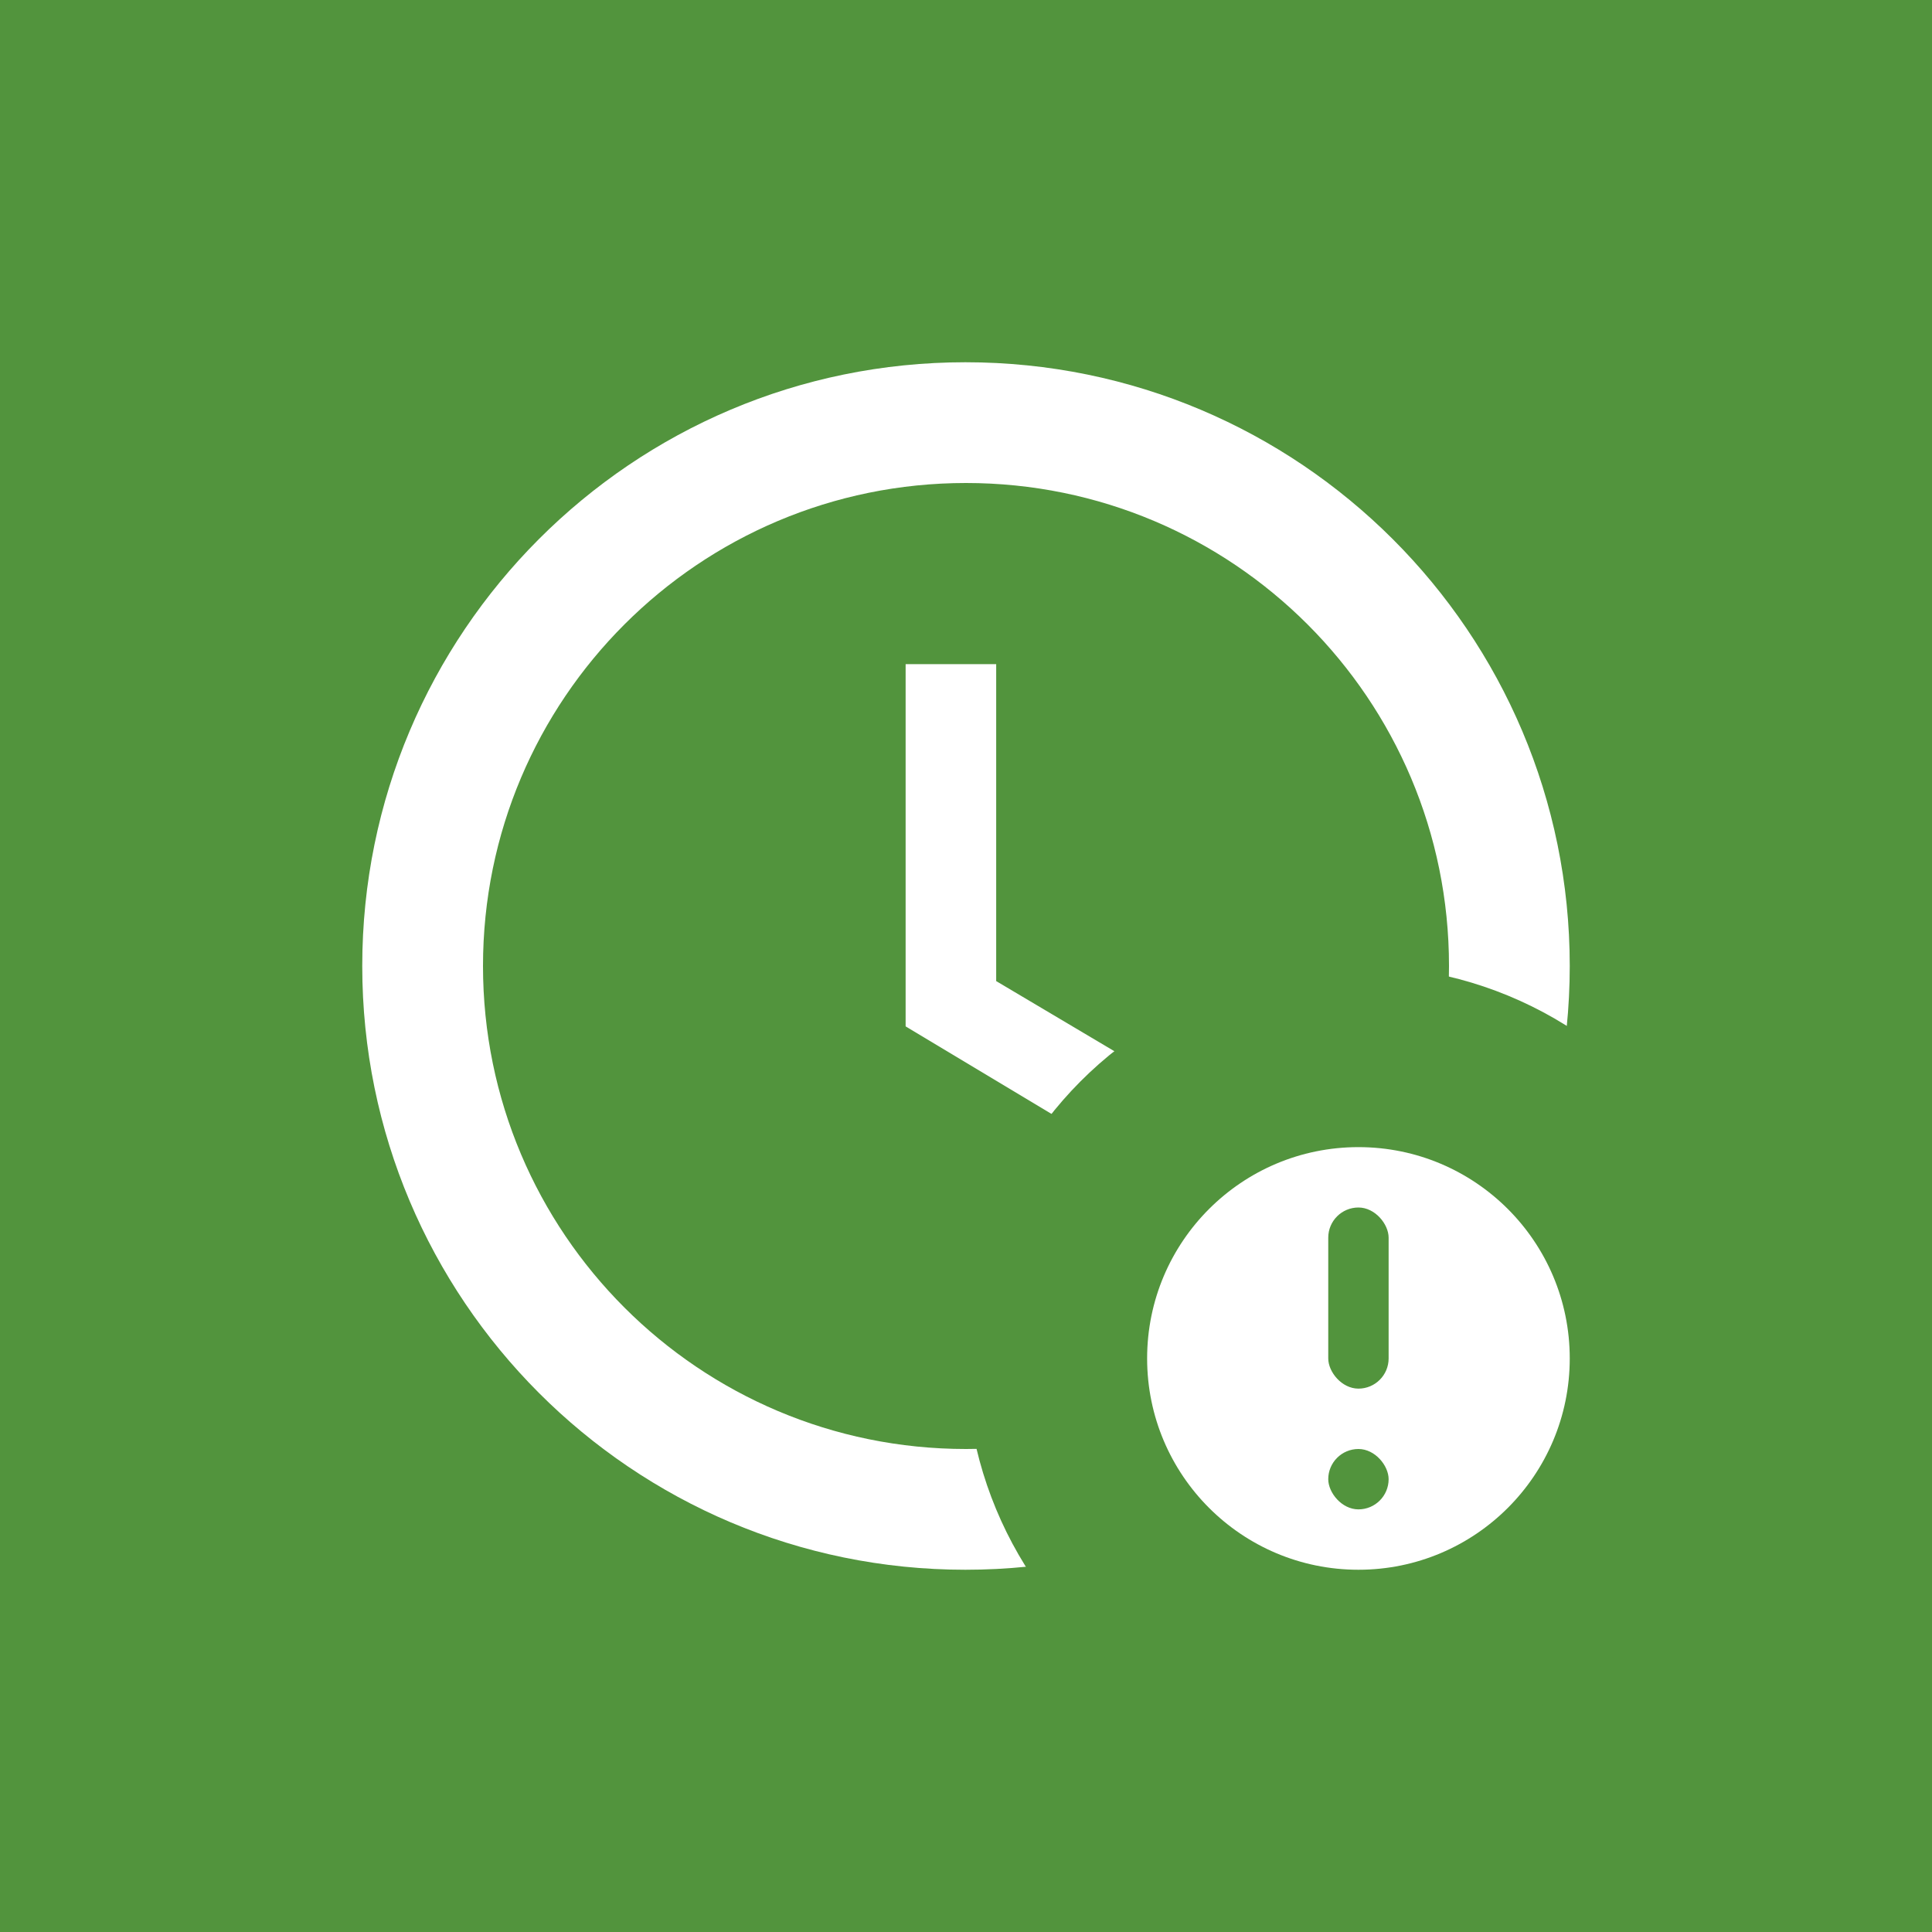
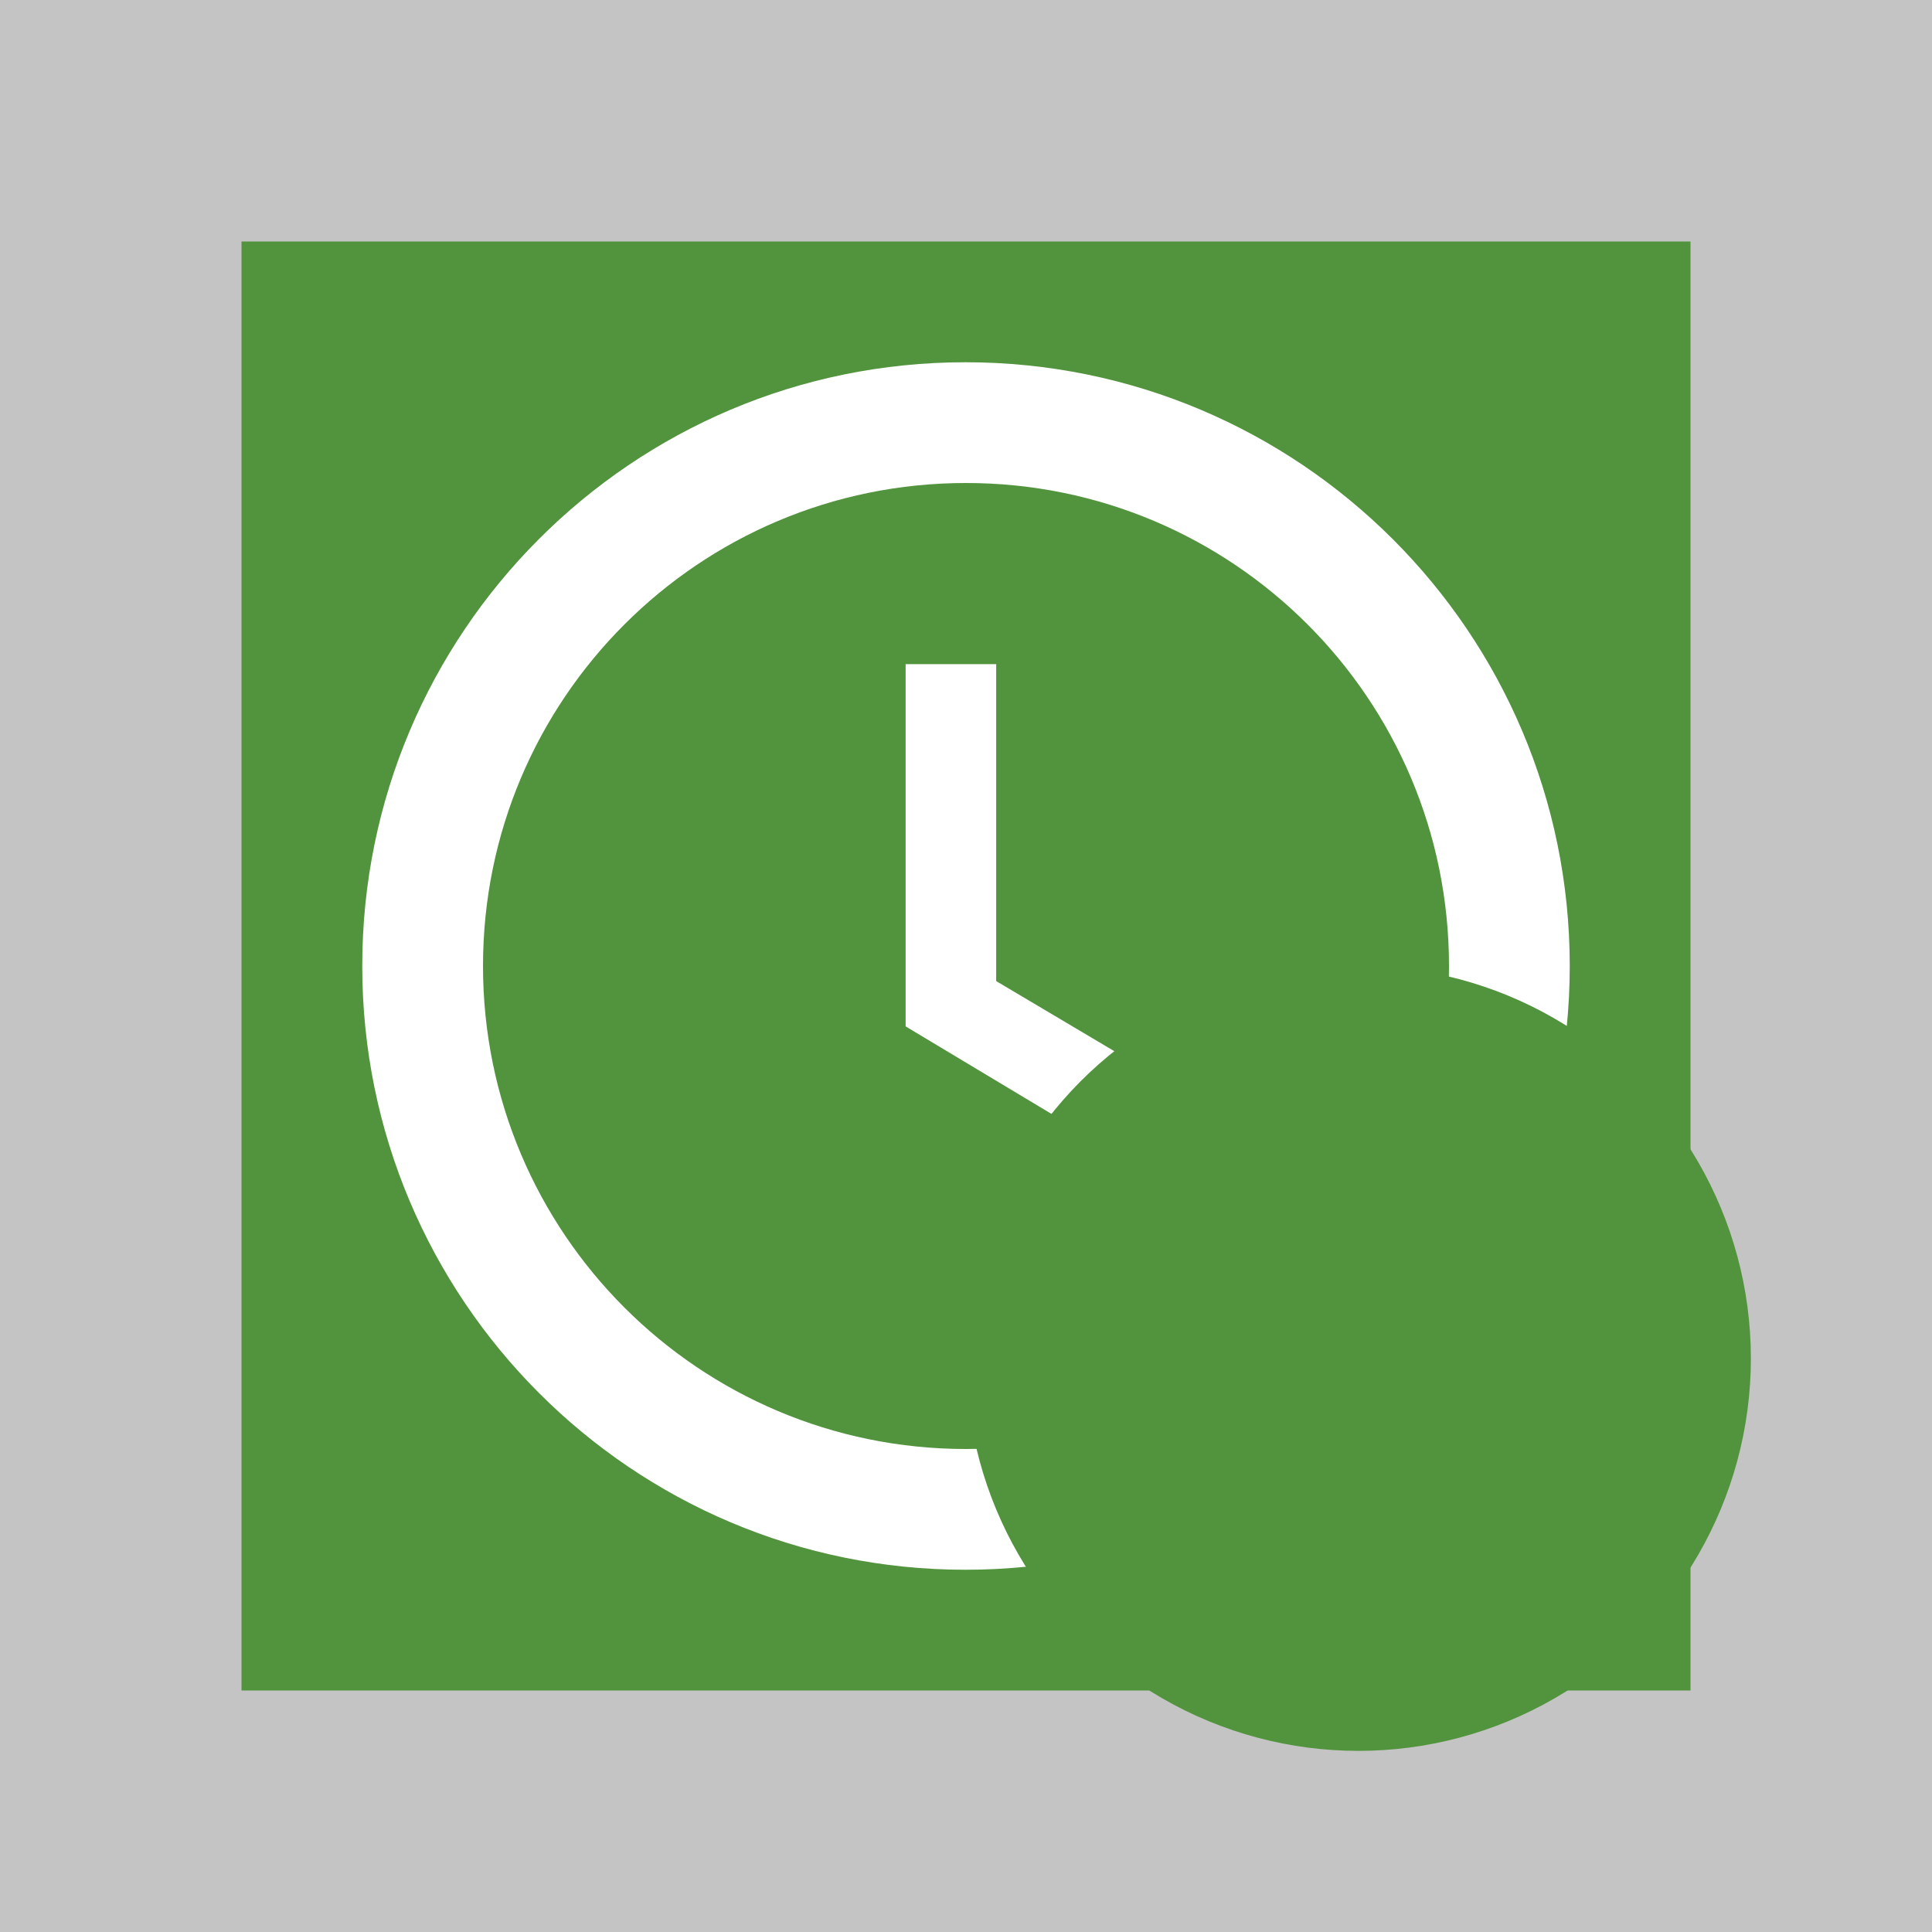
<svg xmlns="http://www.w3.org/2000/svg" width="32" height="32" fill="none">
  <path fill="#C4C4C4" d="M0 0h32v32H0z" />
-   <path fill="#52943D" d="M0 0h32v32H0z" />
  <path fill="#52943D" d="M4 4h24v24H4z" />
  <path d="M15.99 6C10.47 6 6 10.48 6 16s4.47 10 9.99 10C21.52 26 26 21.52 26 16S21.52 6 15.99 6zM16 24c-4.42 0-8-3.58-8-8s3.58-8 8-8 8 3.58 8 8-3.58 8-8 8z" fill="#fff" />
-   <path d="M16.5 11H15v6l5.25 3.15.75-1.23-4.5-2.67V11z" fill="#fff" />
+   <path d="M16.5 11H15v6l5.25 3.15.75-1.23-4.5-2.67V11" fill="#fff" />
  <circle cx="22.5" cy="22.5" r="6.5" fill="#52943D" />
-   <circle cx="22.5" cy="22.5" r="3.5" fill="#fff" />
  <rect x="22" y="20" width="1" height="3" rx=".5" fill="#52943D" />
  <rect x="22" y="24" width="1" height="1" rx=".5" fill="#52943D" />
</svg>